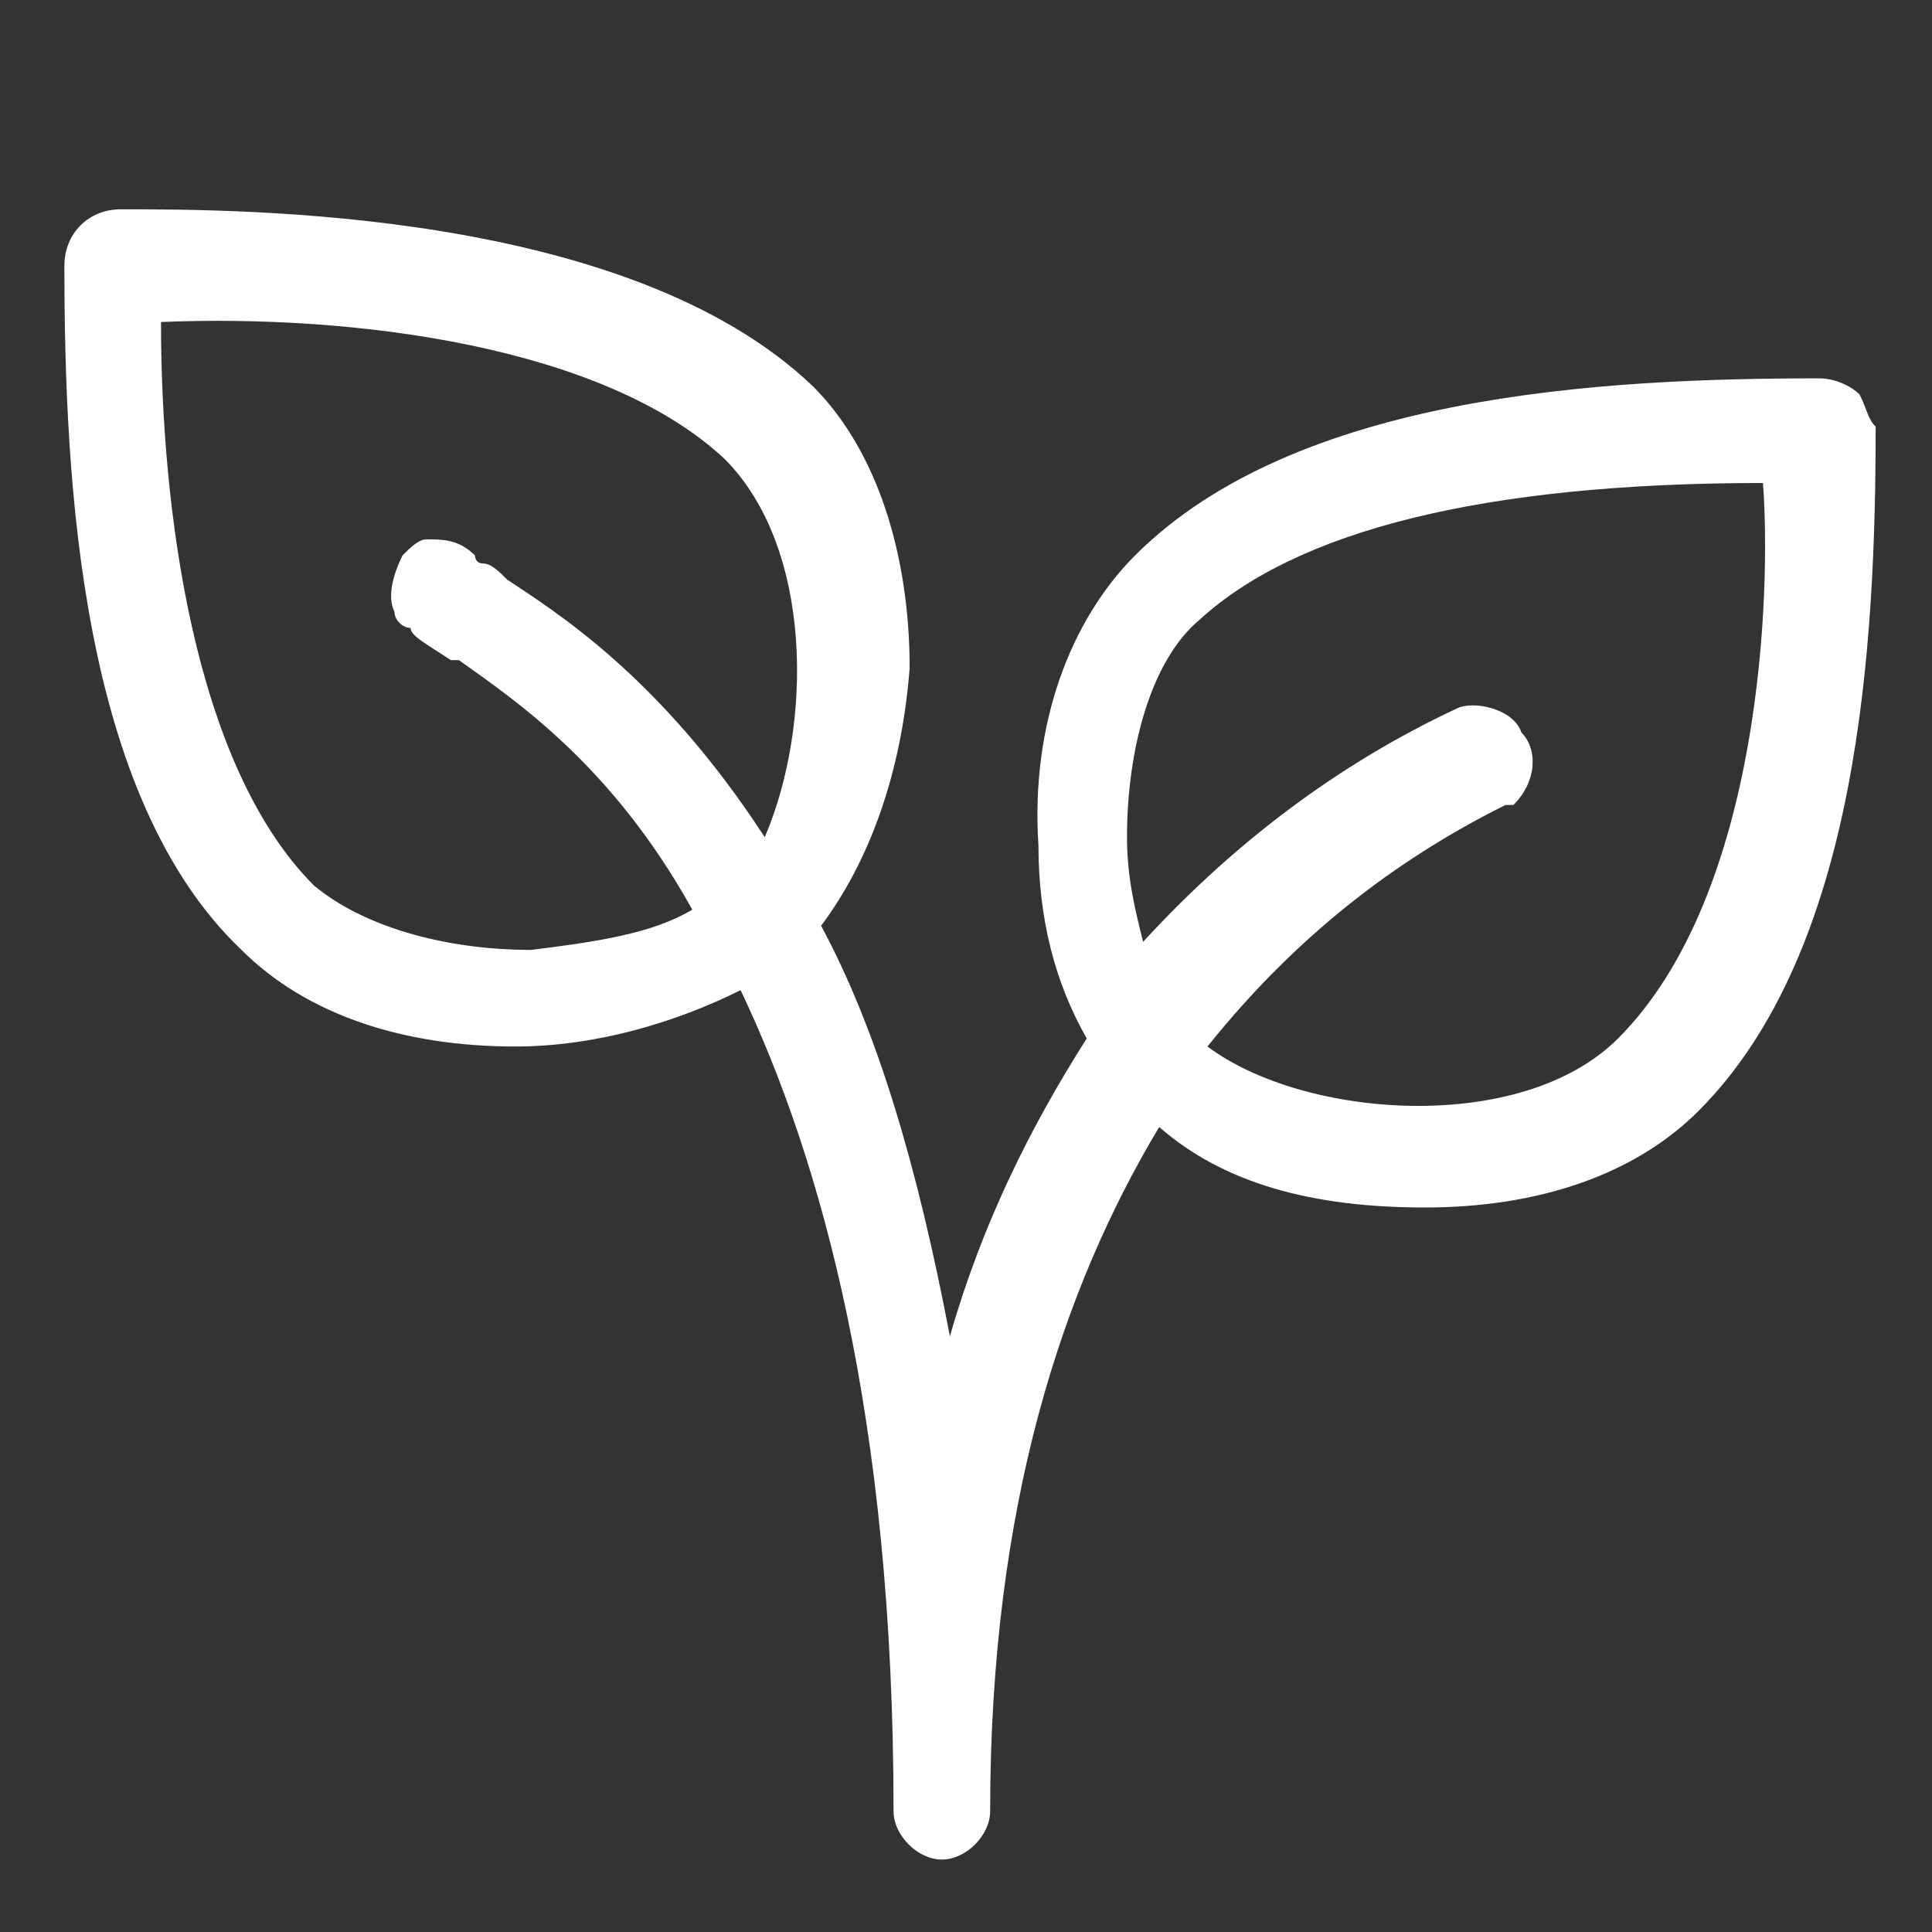
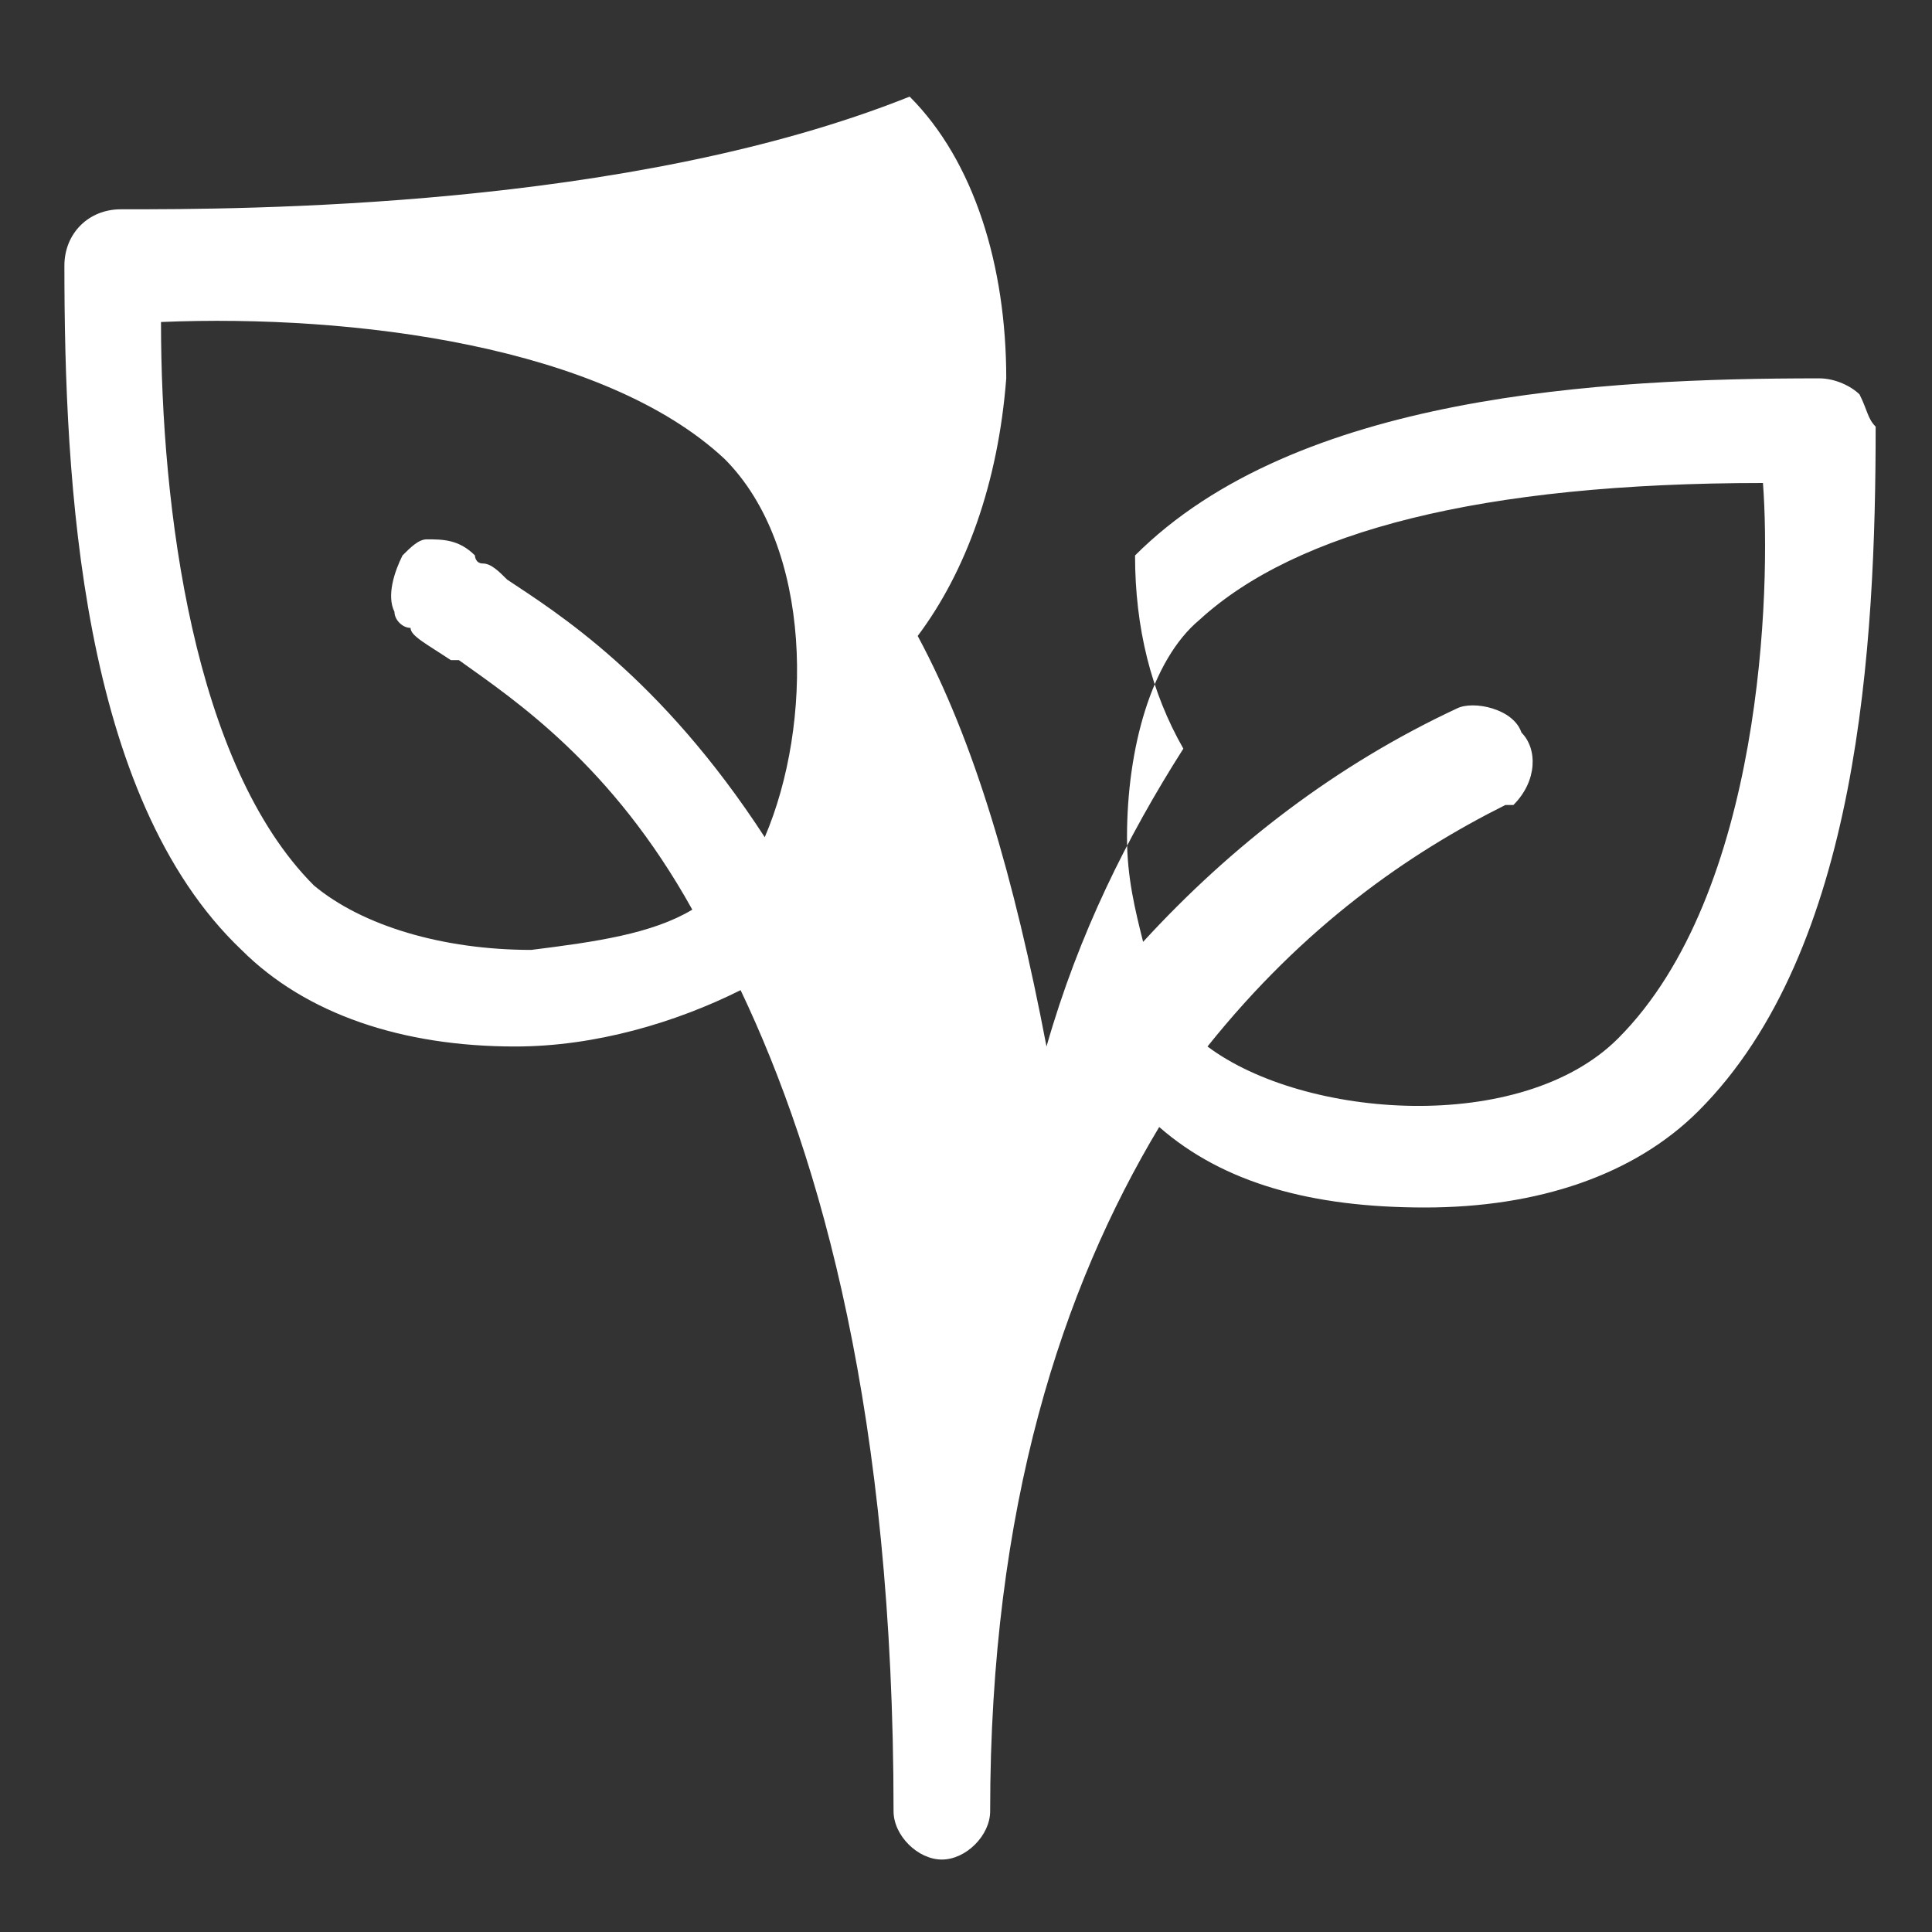
<svg xmlns="http://www.w3.org/2000/svg" version="1.1" id="Calque_1" x="0px" y="0px" viewBox="0 0 24 24" style="enable-background:new 0 0 24 24;" xml:space="preserve">
  <rect x="0" y="0" width="24" height="24" fill="#333333" stroke="none" />
  <style type="text/css">
	.st0{fill:#FFFFFF;}
</style>
-   <path class="st0" d="M23.1,4.9c-0.1-0.1-0.3-0.2-0.5-0.2c-2.7,0-6.5,0.2-8.5,2.2c-0.8,0.8-1.3,2.1-1.2,3.6c0,0.9,0.2,1.7,0.6,2.4  c-0.7,1.1-1.3,2.3-1.7,3.7c-0.4-2.1-0.9-3.8-1.6-5.1c0.6-0.8,1-1.9,1.1-3.2c0-1.4-0.4-2.7-1.2-3.5C7.8,2.6,3,2.6,1.5,2.6  c-0.4,0-0.7,0.3-0.7,0.7C0.8,6,1,9.9,3,11.8c0.8,0.8,2,1.2,3.4,1.2c1,0,2-0.3,2.8-0.7c1,2.1,1.9,5.3,1.9,10.2c0,0.3,0.3,0.6,0.6,0.6  s0.6-0.3,0.6-0.6c0-3.8,0.9-6.5,2.1-8.5c0.8,0.7,1.9,1,3.3,1c1.4,0,2.6-0.4,3.4-1.2c2-2,2.2-5.8,2.2-8.5C23.2,5.2,23.2,5.1,23.1,4.9  z M18.7,10h0.1l0,0c0.3-0.3,0.3-0.7,0.1-0.9c-0.1-0.3-0.6-0.4-0.8-0.3c-1.5,0.7-2.8,1.7-3.9,2.9c-0.1-0.4-0.2-0.8-0.2-1.3  c0-1.1,0.3-2.2,0.9-2.7C16.1,6.6,18.4,6,21.9,6c0.1,1.3,0,5.1-1.8,6.9c-1.2,1.2-3.9,1-5.1,0.1C16.2,11.5,17.5,10.6,18.7,10z M9,5.7  c1.1,1.1,1.1,3.3,0.5,4.7C8.2,8.4,6.9,7.6,6.3,7.2C6.2,7.1,6.1,7,6,7c-0.1,0-0.1-0.1-0.1-0.1C5.7,6.7,5.5,6.7,5.3,6.7  C5.2,6.7,5.1,6.8,5,6.9C4.9,7.1,4.8,7.4,4.9,7.6c0,0.1,0.1,0.2,0.2,0.2C5.1,7.9,5.3,8,5.6,8.2l0.1,0c0.7,0.5,1.9,1.3,2.9,3.1  c-0.5,0.3-1.2,0.4-2,0.5c-1.1,0-2.1-0.3-2.7-0.8c-1.5-1.5-1.9-4.7-1.9-7C4.4,3.9,7.5,4.3,9,5.7z" />
+   <path class="st0" d="M23.1,4.9c-0.1-0.1-0.3-0.2-0.5-0.2c-2.7,0-6.5,0.2-8.5,2.2c0,0.9,0.2,1.7,0.6,2.4  c-0.7,1.1-1.3,2.3-1.7,3.7c-0.4-2.1-0.9-3.8-1.6-5.1c0.6-0.8,1-1.9,1.1-3.2c0-1.4-0.4-2.7-1.2-3.5C7.8,2.6,3,2.6,1.5,2.6  c-0.4,0-0.7,0.3-0.7,0.7C0.8,6,1,9.9,3,11.8c0.8,0.8,2,1.2,3.4,1.2c1,0,2-0.3,2.8-0.7c1,2.1,1.9,5.3,1.9,10.2c0,0.3,0.3,0.6,0.6,0.6  s0.6-0.3,0.6-0.6c0-3.8,0.9-6.5,2.1-8.5c0.8,0.7,1.9,1,3.3,1c1.4,0,2.6-0.4,3.4-1.2c2-2,2.2-5.8,2.2-8.5C23.2,5.2,23.2,5.1,23.1,4.9  z M18.7,10h0.1l0,0c0.3-0.3,0.3-0.7,0.1-0.9c-0.1-0.3-0.6-0.4-0.8-0.3c-1.5,0.7-2.8,1.7-3.9,2.9c-0.1-0.4-0.2-0.8-0.2-1.3  c0-1.1,0.3-2.2,0.9-2.7C16.1,6.6,18.4,6,21.9,6c0.1,1.3,0,5.1-1.8,6.9c-1.2,1.2-3.9,1-5.1,0.1C16.2,11.5,17.5,10.6,18.7,10z M9,5.7  c1.1,1.1,1.1,3.3,0.5,4.7C8.2,8.4,6.9,7.6,6.3,7.2C6.2,7.1,6.1,7,6,7c-0.1,0-0.1-0.1-0.1-0.1C5.7,6.7,5.5,6.7,5.3,6.7  C5.2,6.7,5.1,6.8,5,6.9C4.9,7.1,4.8,7.4,4.9,7.6c0,0.1,0.1,0.2,0.2,0.2C5.1,7.9,5.3,8,5.6,8.2l0.1,0c0.7,0.5,1.9,1.3,2.9,3.1  c-0.5,0.3-1.2,0.4-2,0.5c-1.1,0-2.1-0.3-2.7-0.8c-1.5-1.5-1.9-4.7-1.9-7C4.4,3.9,7.5,4.3,9,5.7z" />
</svg>